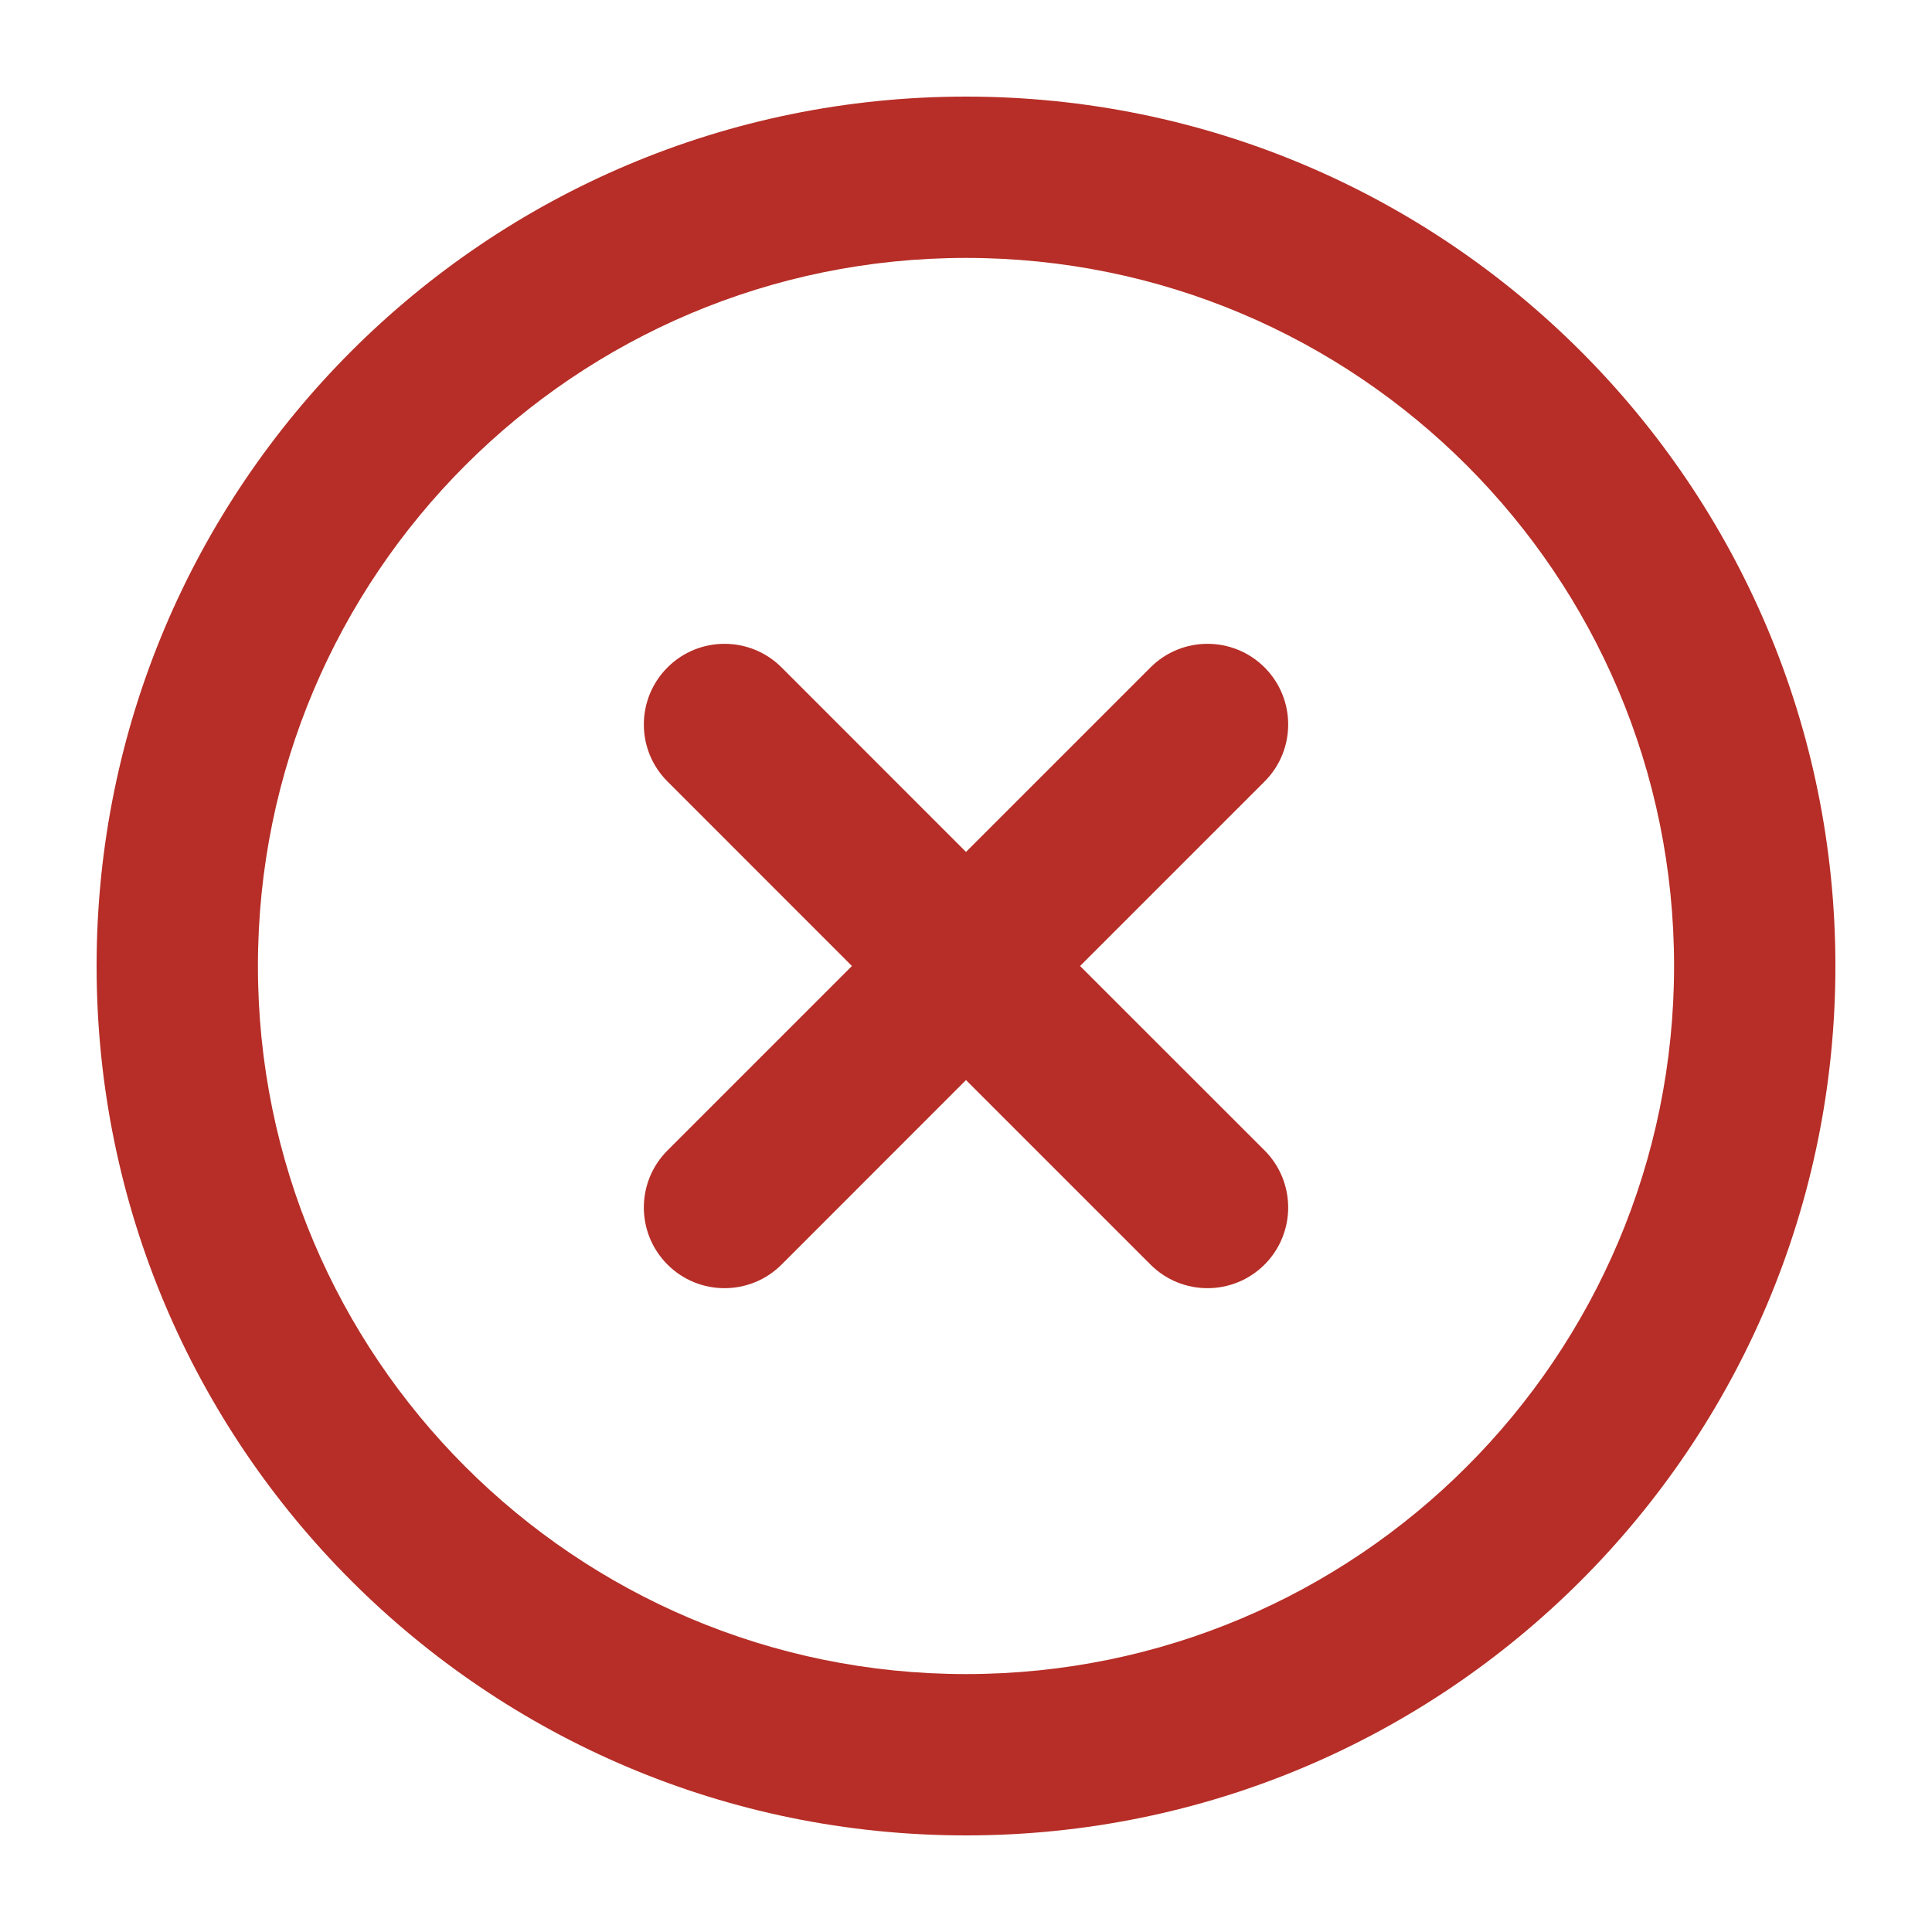
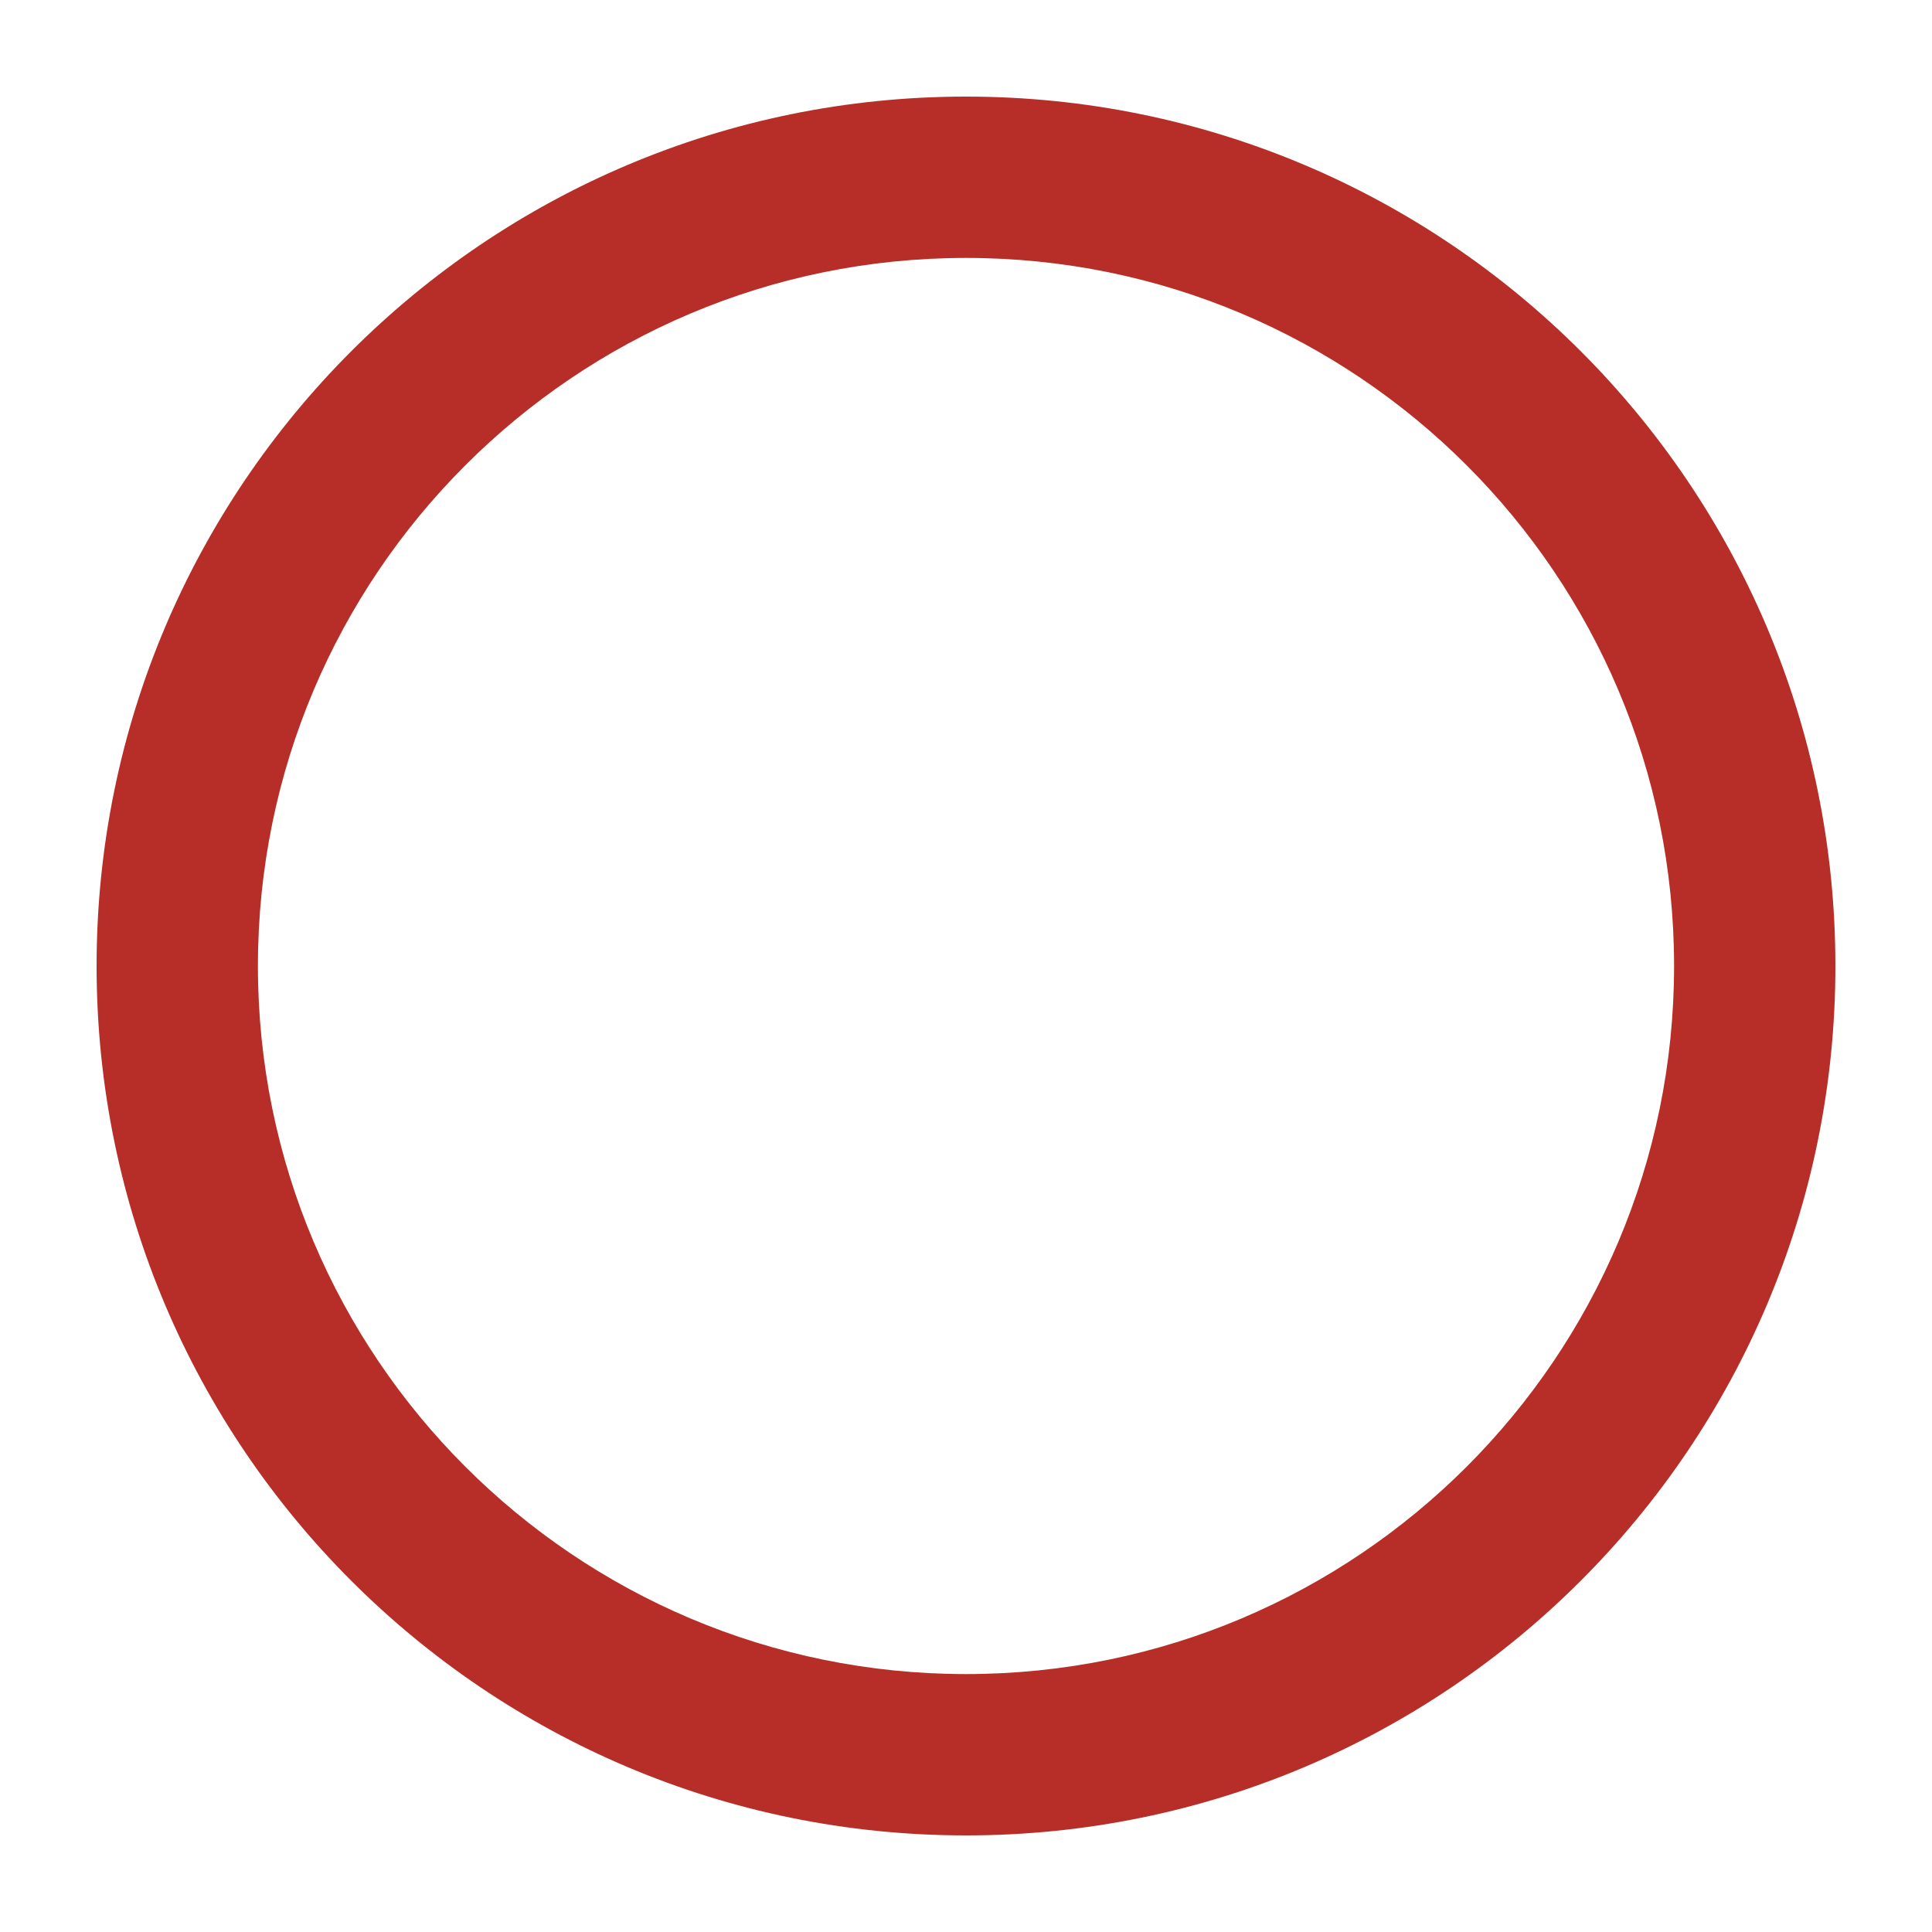
<svg xmlns="http://www.w3.org/2000/svg" width="24" height="24" viewBox="0 0 24 24" fill="none">
-   <path d="M15.709 9.708C16.1 9.317 16.1 8.683 15.709 8.291C15.317 7.9 14.683 7.9 14.292 8.291L12 10.583L9.709 8.291C9.317 7.9 8.683 7.9 8.292 8.291C7.9 8.683 7.9 9.317 8.292 9.708L10.583 12L8.292 14.291C7.9 14.683 7.9 15.317 8.292 15.709C8.683 16.1 9.317 16.1 9.709 15.709L12 13.417L14.292 15.709C14.683 16.1 15.317 16.1 15.709 15.709C16.1 15.317 16.1 14.683 15.709 14.291L13.417 12L15.709 9.708Z" fill="#b62e27" />
  <path fill-rule="evenodd" clip-rule="evenodd" d="M12 20.796C16.858 20.796 20.796 16.858 20.796 12C20.796 7.142 16.858 3.204 12 3.204C7.142 3.204 3.204 7.142 3.204 12C3.204 16.858 7.142 20.796 12 20.796ZM12 22.8C17.965 22.8 22.8 17.965 22.8 12C22.8 6.035 17.965 1.2 12 1.2C6.036 1.2 1.2 6.035 1.2 12C1.2 17.965 6.036 22.8 12 22.8Z" fill="#b62e27" />
</svg>